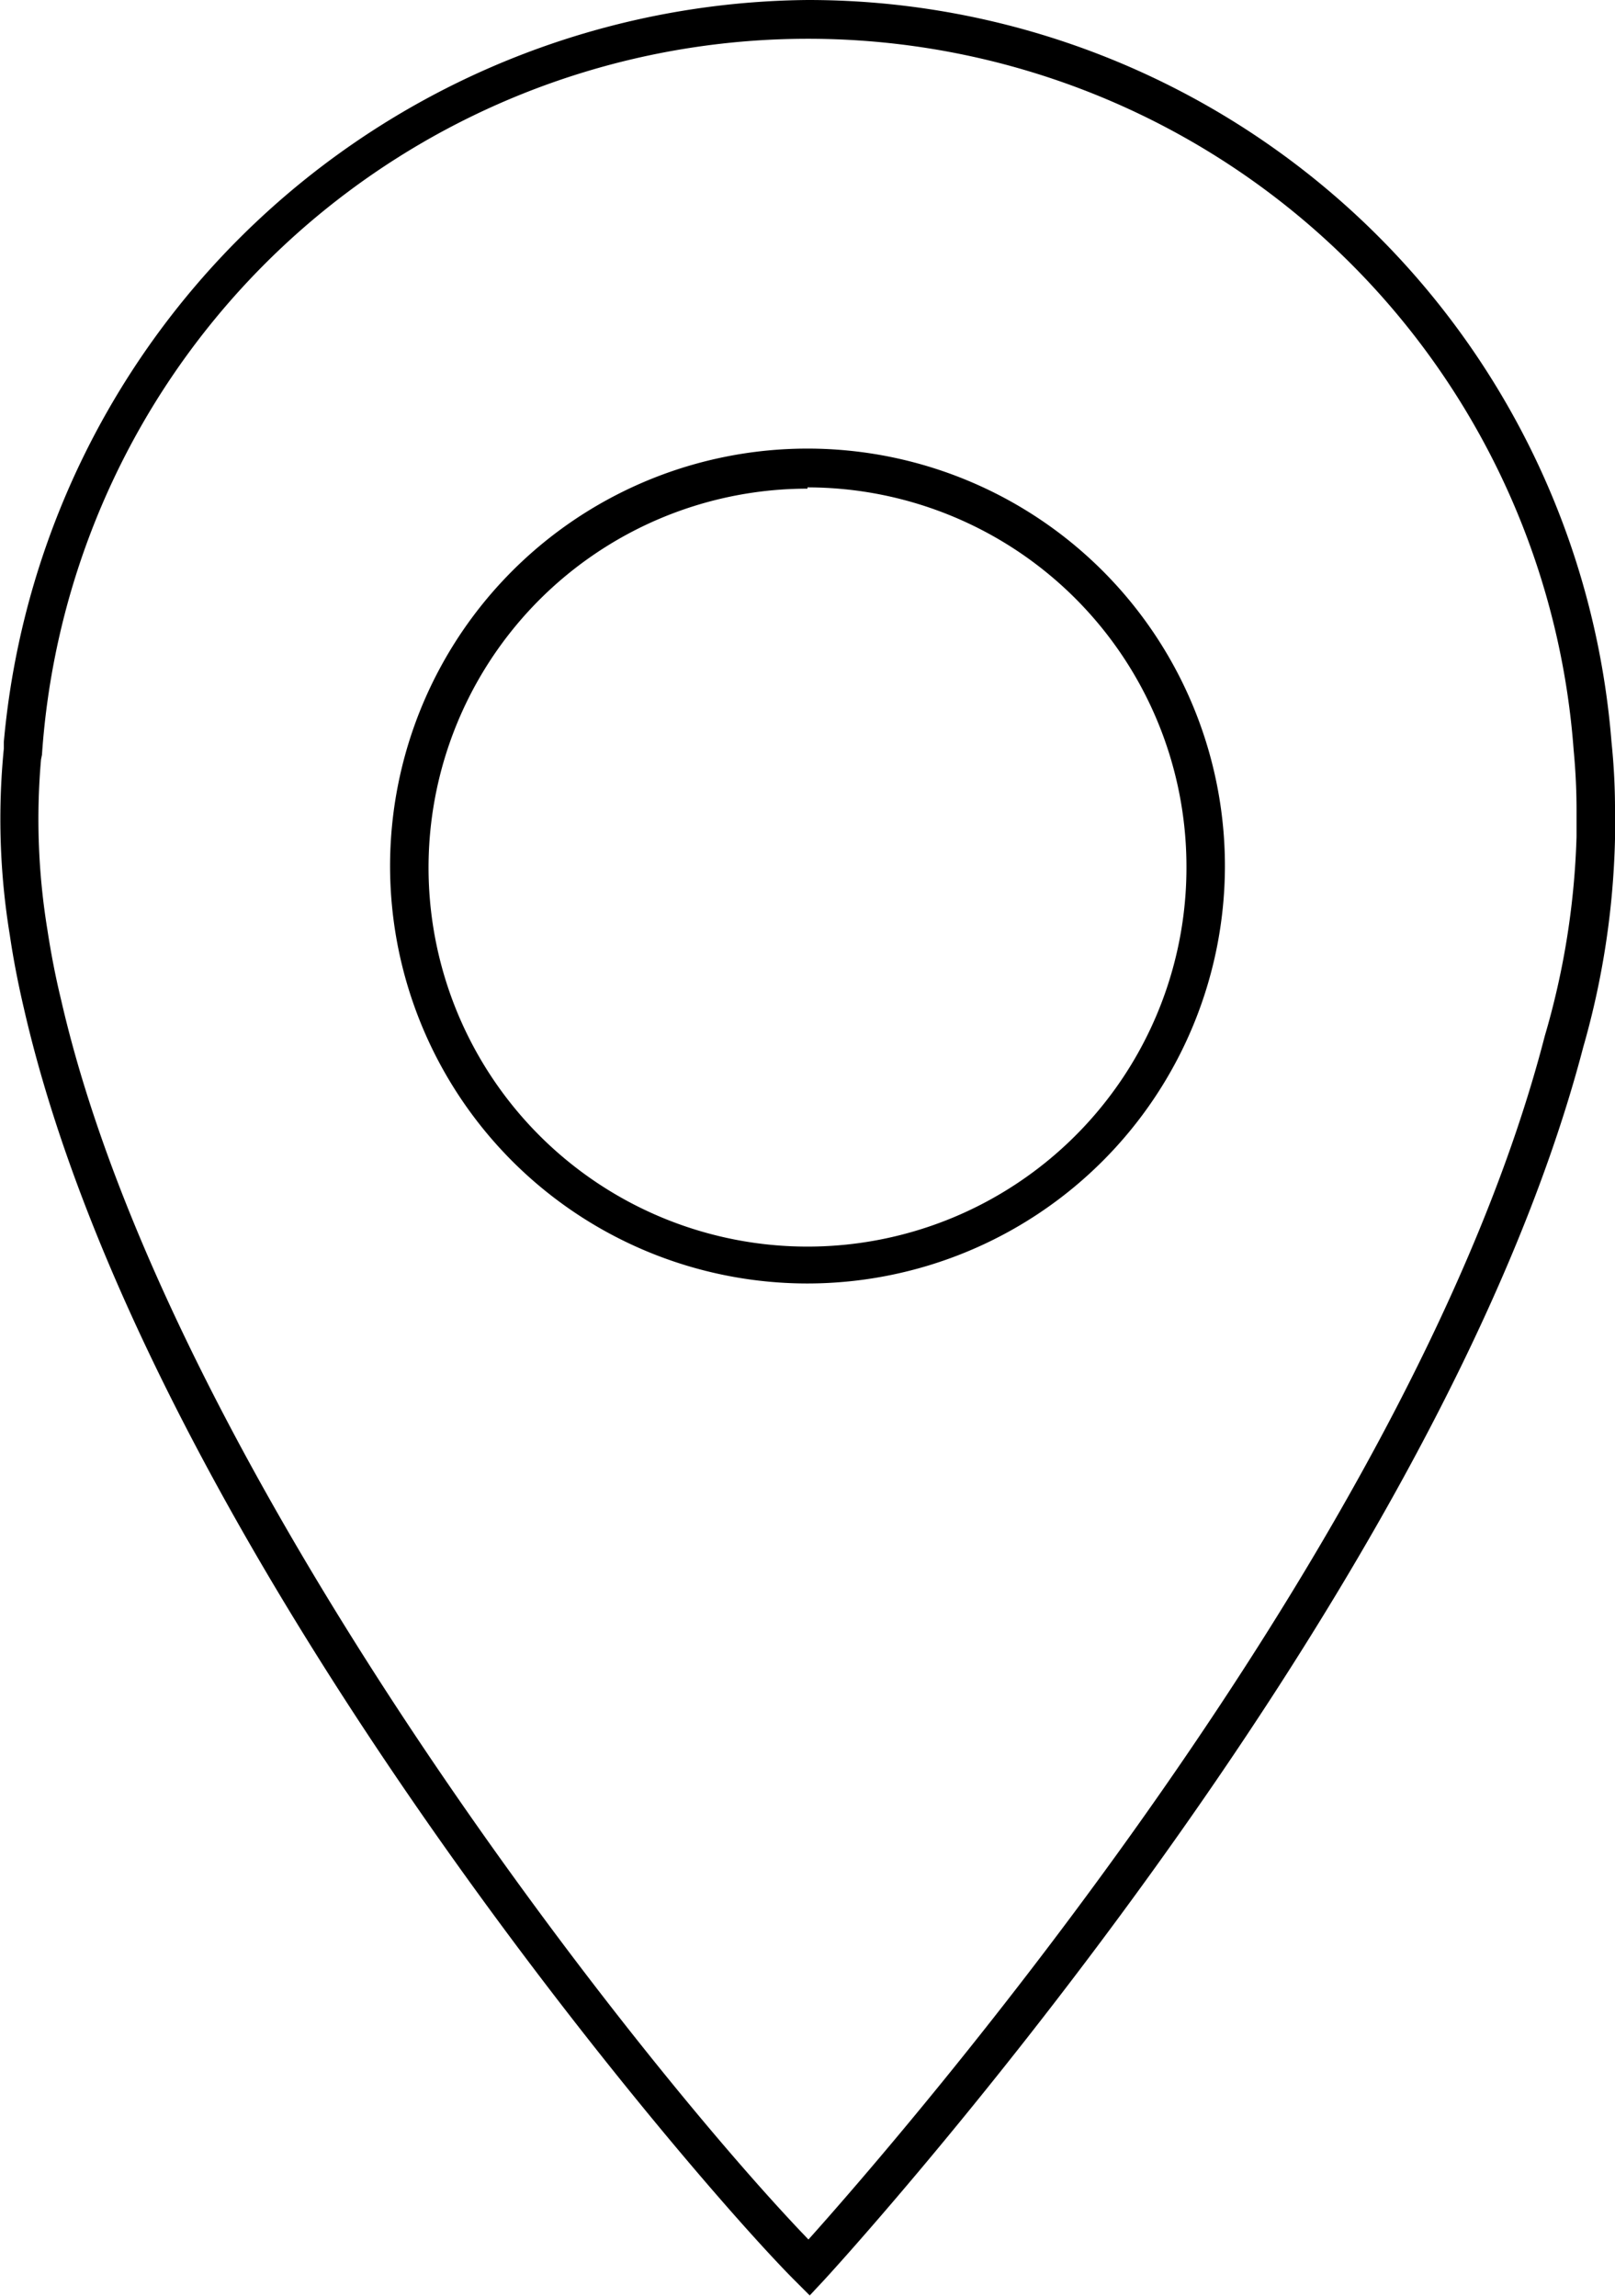
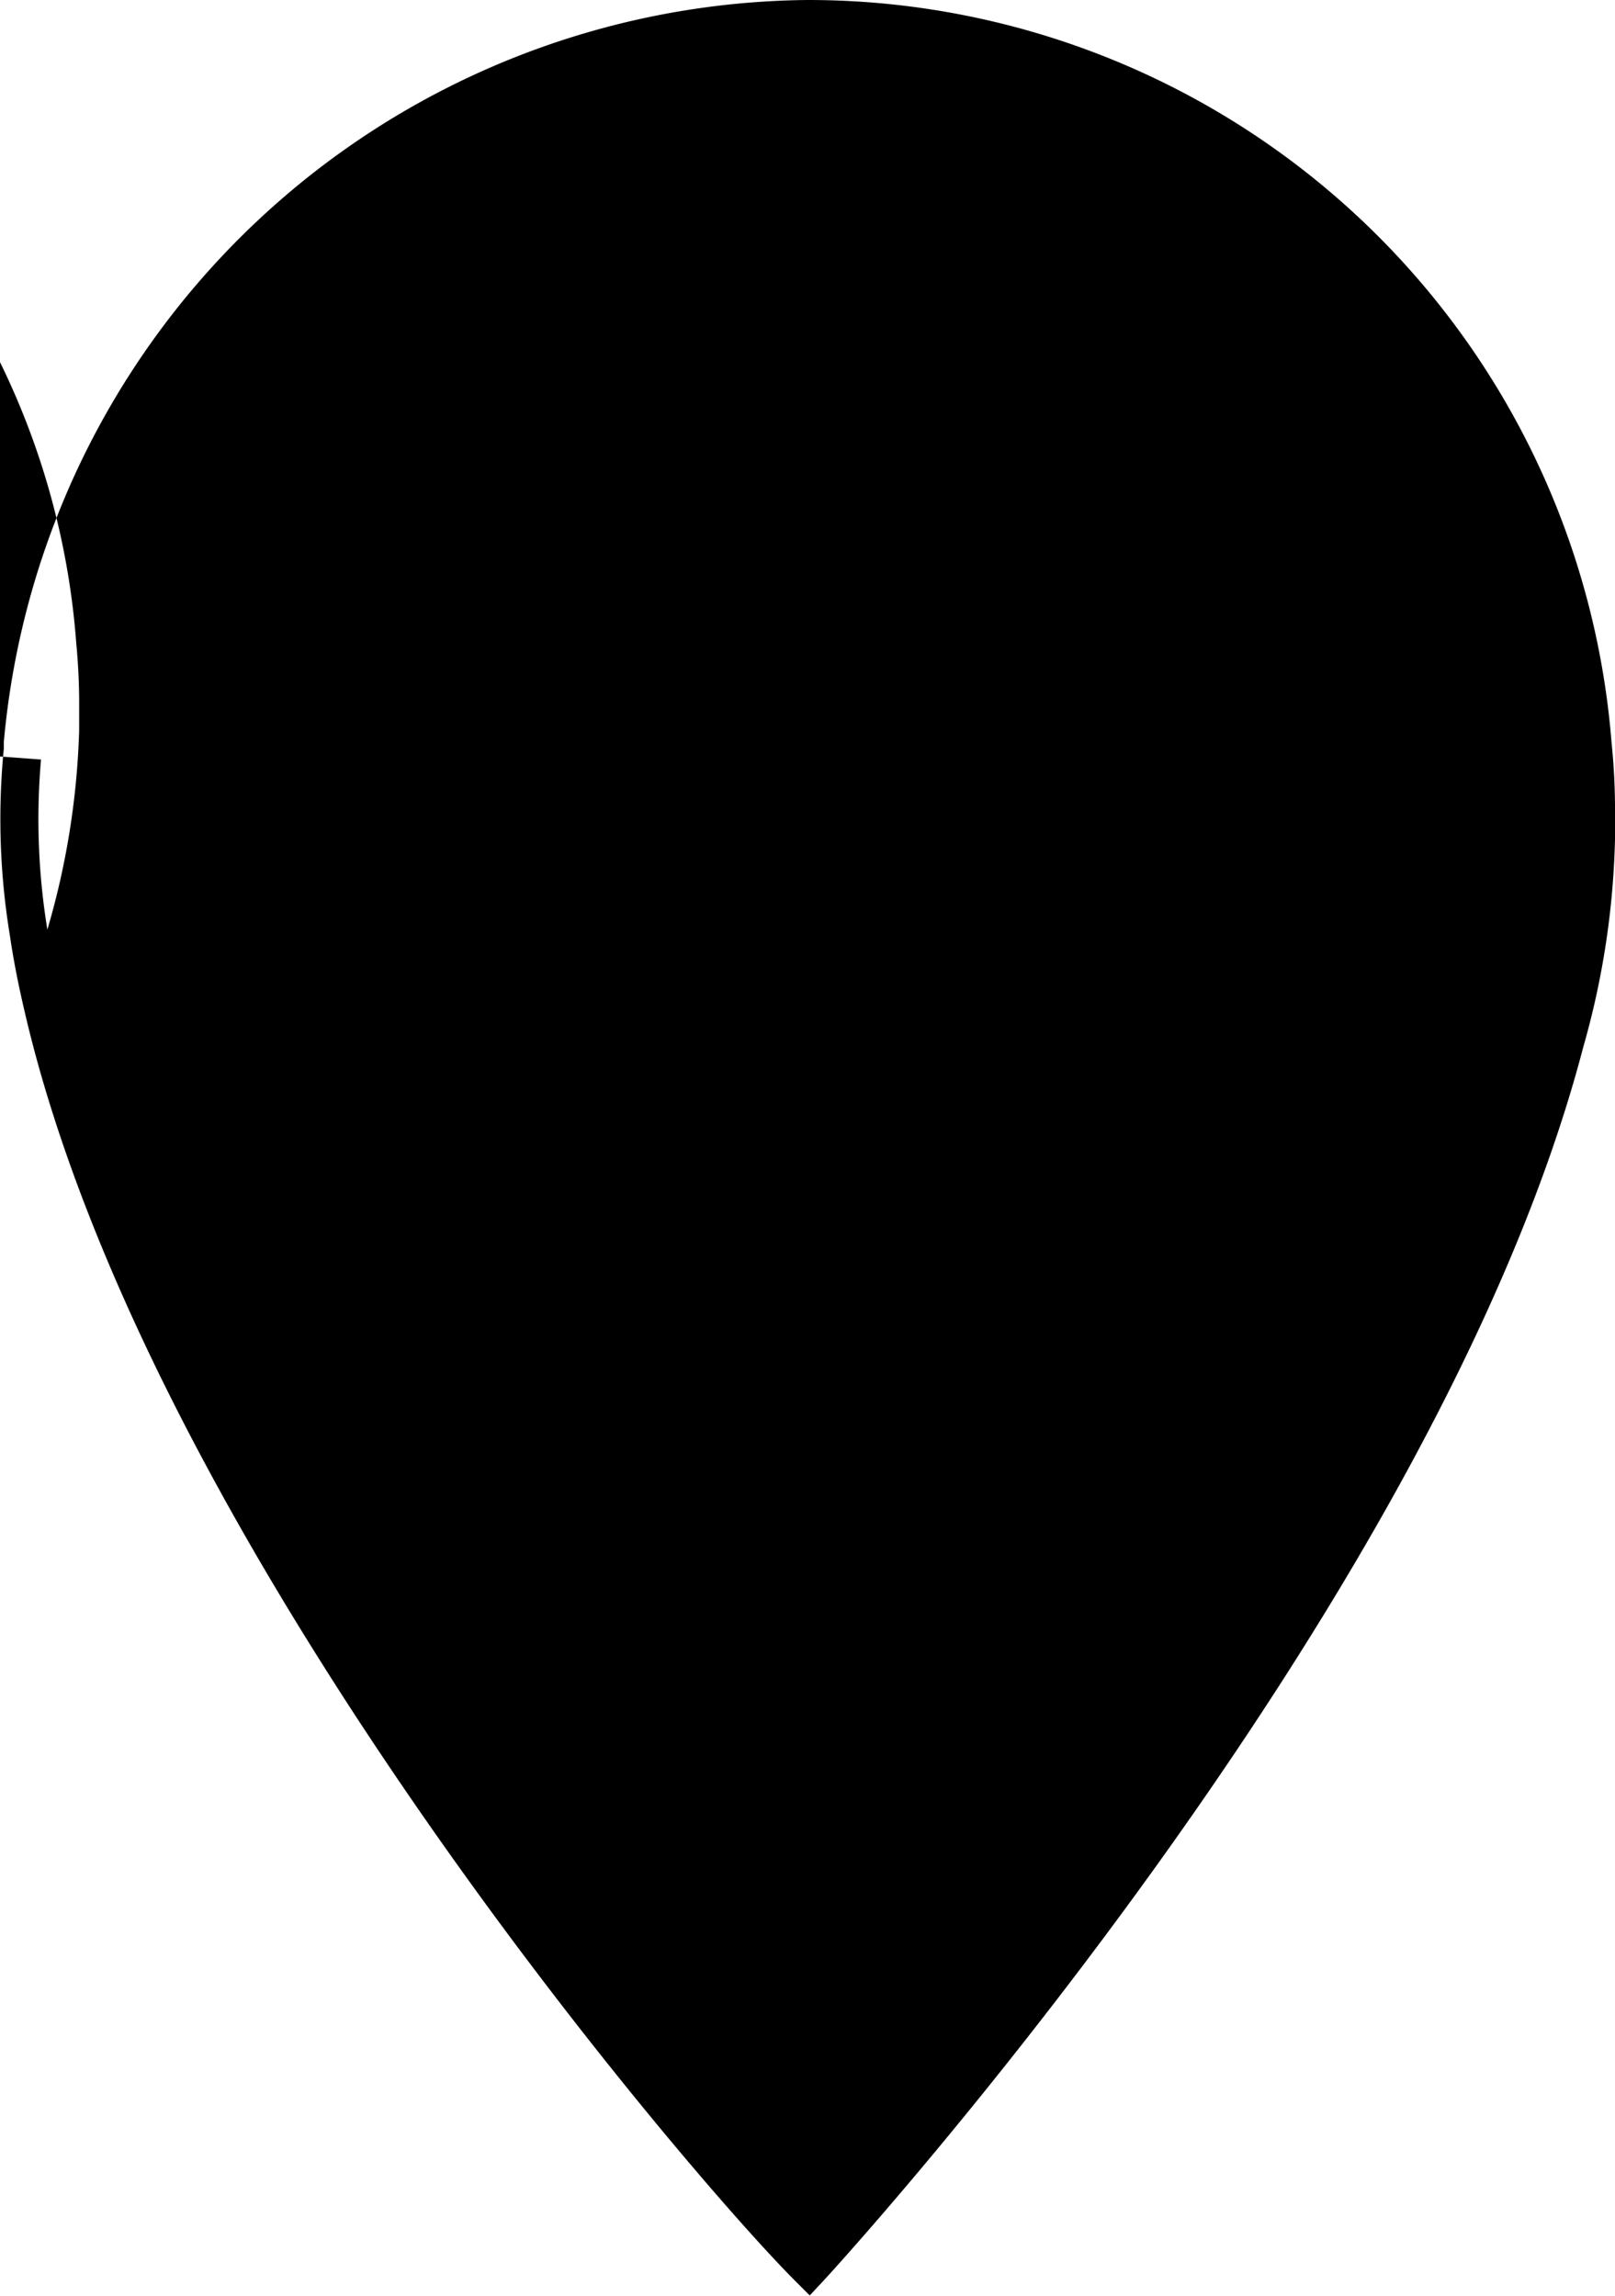
<svg xmlns="http://www.w3.org/2000/svg" viewBox="0 0 50.8 72.21">
-   <path d="m30.57 73.6-.44-.44c-3.23-3.22-20.42-23.16-24.28-40.05-.18-.77-.33-1.54-.44-2.29a22.58 22.58 0 0 1 -.19-5.87v-.21a25.62 25.62 0 0 1 25.29-23.34 25.35 25.35 0 0 1 25.28 23.34 20.58 20.58 0 0 1 .11 2.26h-.6.6v.79a25.9 25.9 0 0 1 -1 6.55c-4.67 17.88-23.71 38.6-23.9 38.8zm-24.18-48.31a21.58 21.58 0 0 0 .2 5.35c.11.72.25 1.46.43 2.2 3.37 14.74 18.13 33.42 23.51 39 2.84-3.17 19-21.72 23.16-37.85a24.74 24.74 0 0 0 1-6.27v-.68-.04a19.94 19.94 0 0 0 -.09-2 24.15 24.15 0 0 0 -48.18.14zm24.11 16.48a13.13 13.13 0 1 1 13.13-13.12 13.14 13.14 0 0 1 -13.13 13.12m0-25a11.92 11.92 0 1 0 11.92 11.88 11.93 11.93 0 0 0 -11.92-11.92" transform="translate(-5.1 -1.4)" />
+   <path d="m30.57 73.6-.44-.44c-3.23-3.22-20.42-23.16-24.28-40.05-.18-.77-.33-1.54-.44-2.29a22.58 22.58 0 0 1 -.19-5.87v-.21a25.62 25.62 0 0 1 25.29-23.34 25.35 25.35 0 0 1 25.28 23.34 20.58 20.58 0 0 1 .11 2.26h-.6.6v.79a25.9 25.9 0 0 1 -1 6.55c-4.67 17.88-23.71 38.6-23.9 38.8zm-24.18-48.31a21.58 21.58 0 0 0 .2 5.35a24.74 24.74 0 0 0 1-6.27v-.68-.04a19.94 19.94 0 0 0 -.09-2 24.15 24.15 0 0 0 -48.18.14zm24.11 16.48a13.13 13.13 0 1 1 13.13-13.12 13.14 13.14 0 0 1 -13.13 13.12m0-25a11.92 11.92 0 1 0 11.92 11.88 11.93 11.93 0 0 0 -11.92-11.92" transform="translate(-5.1 -1.4)" />
</svg>